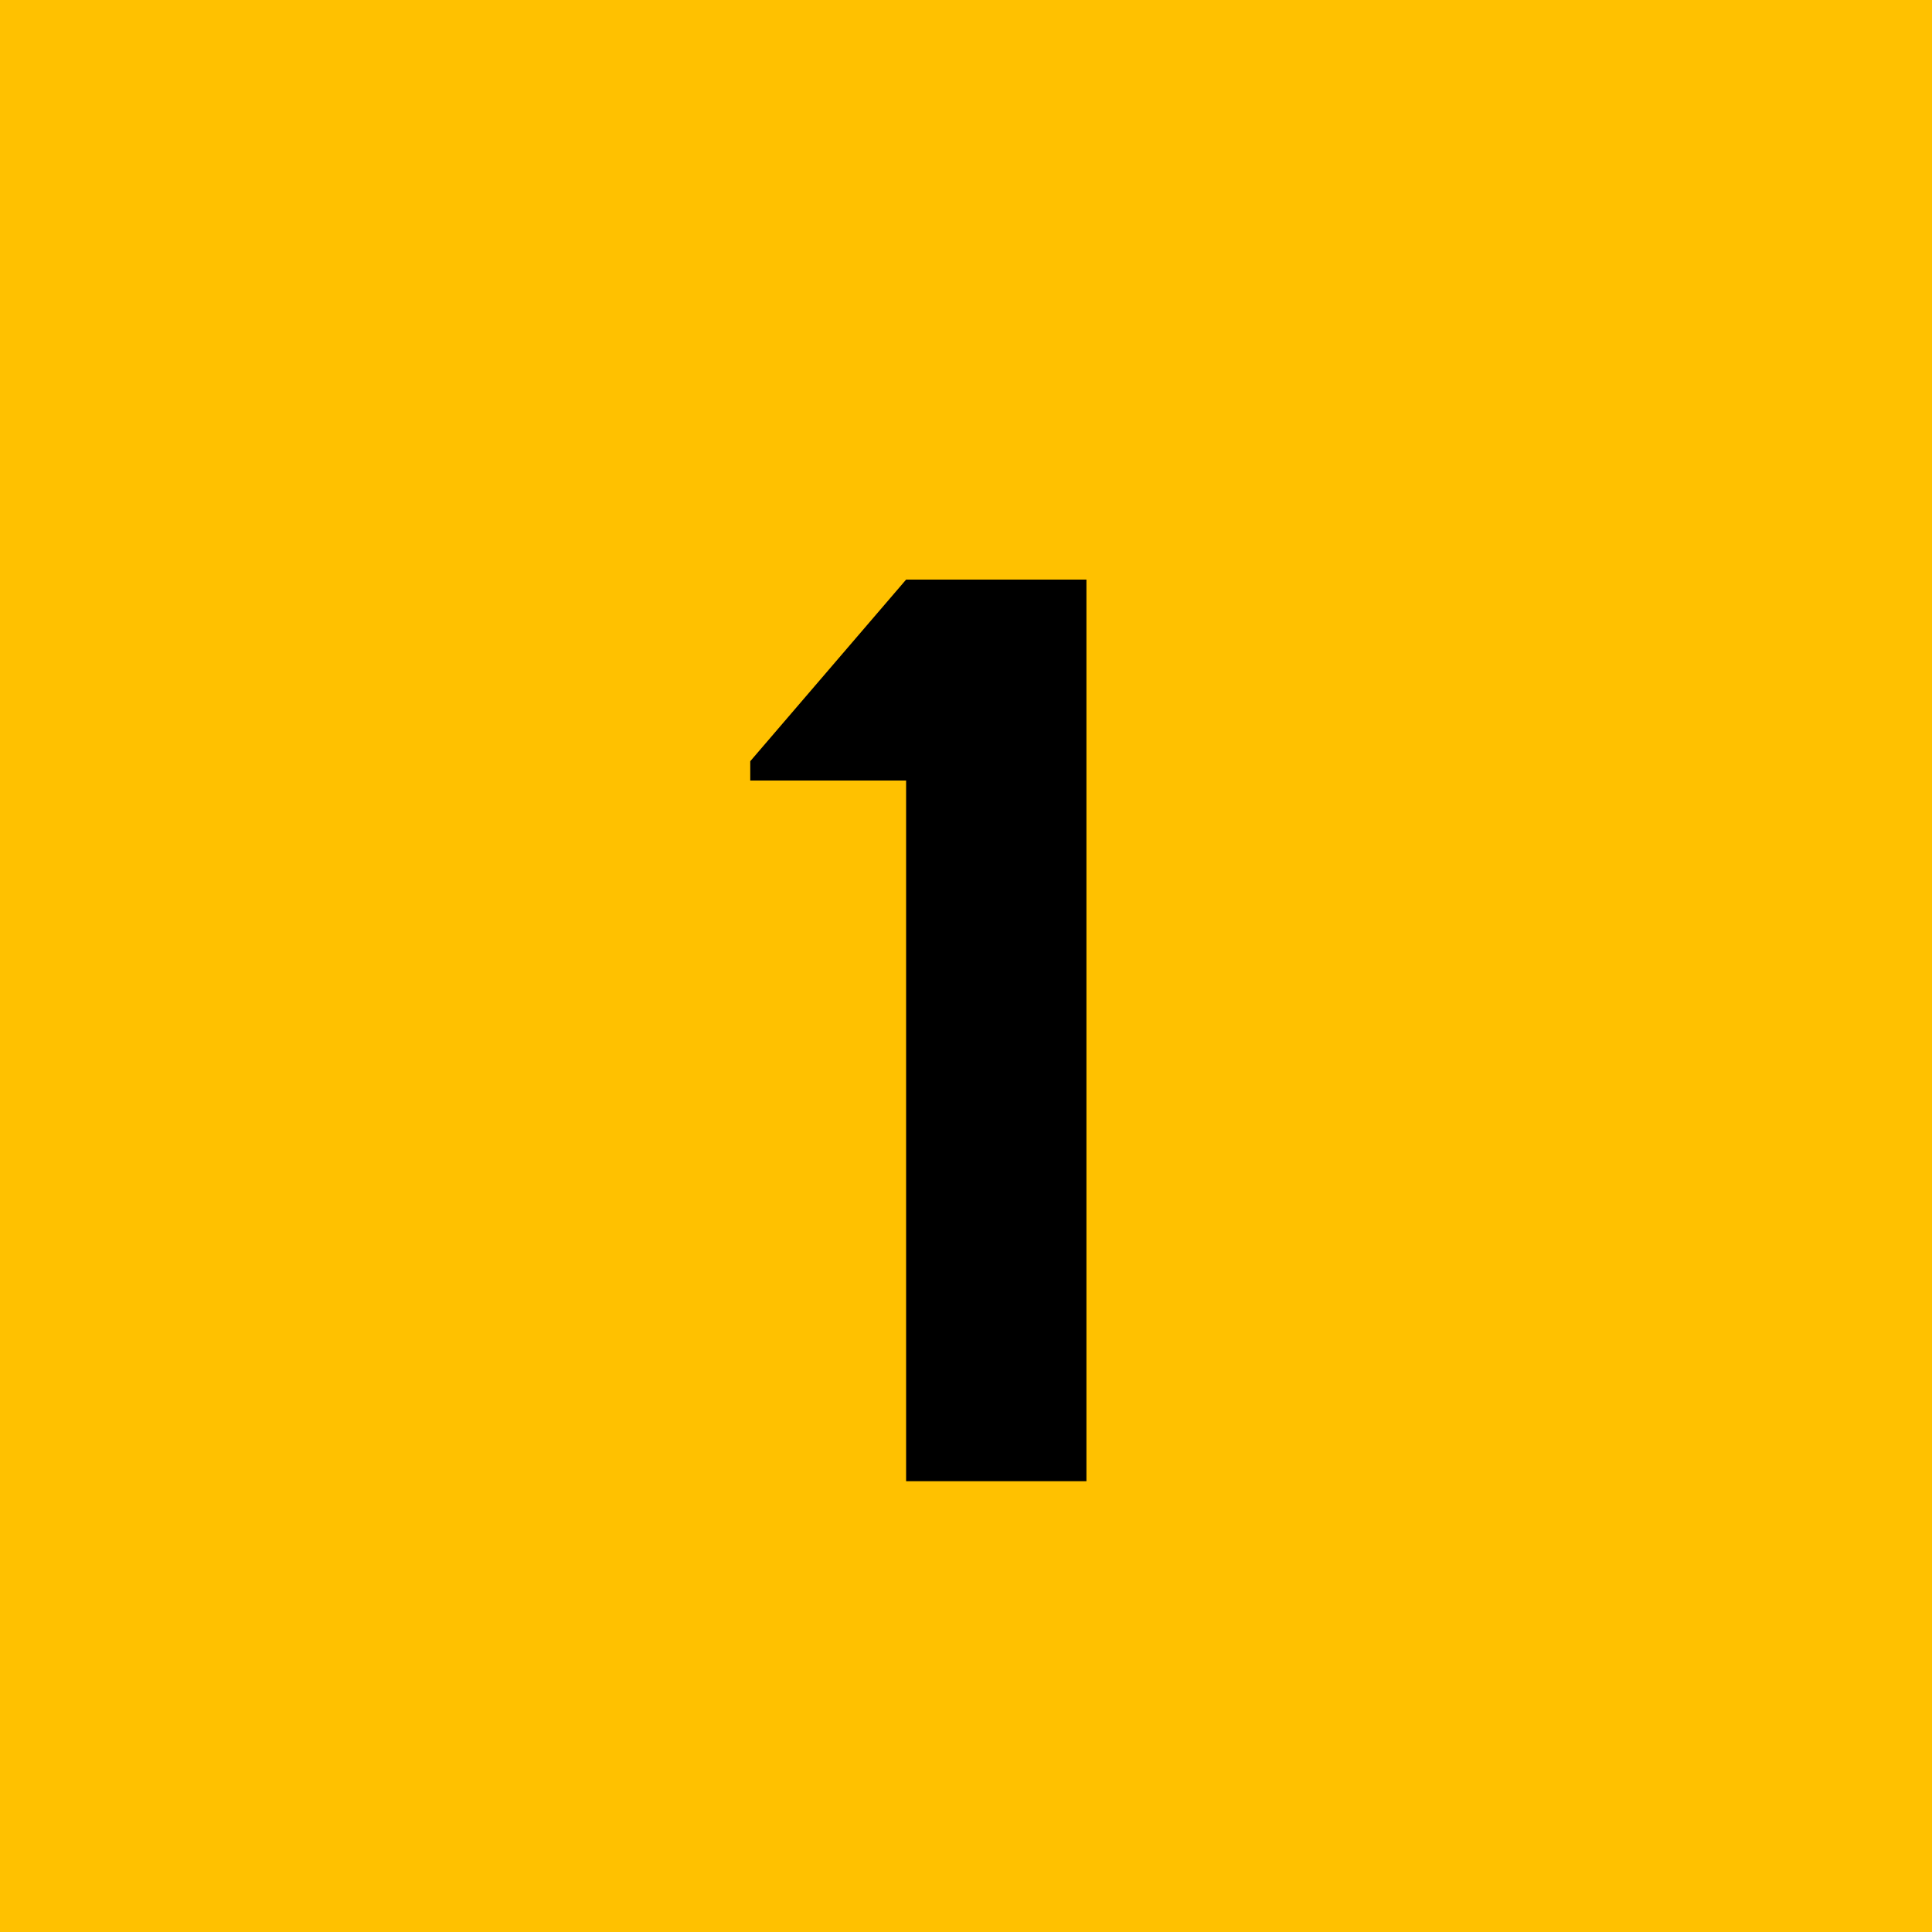
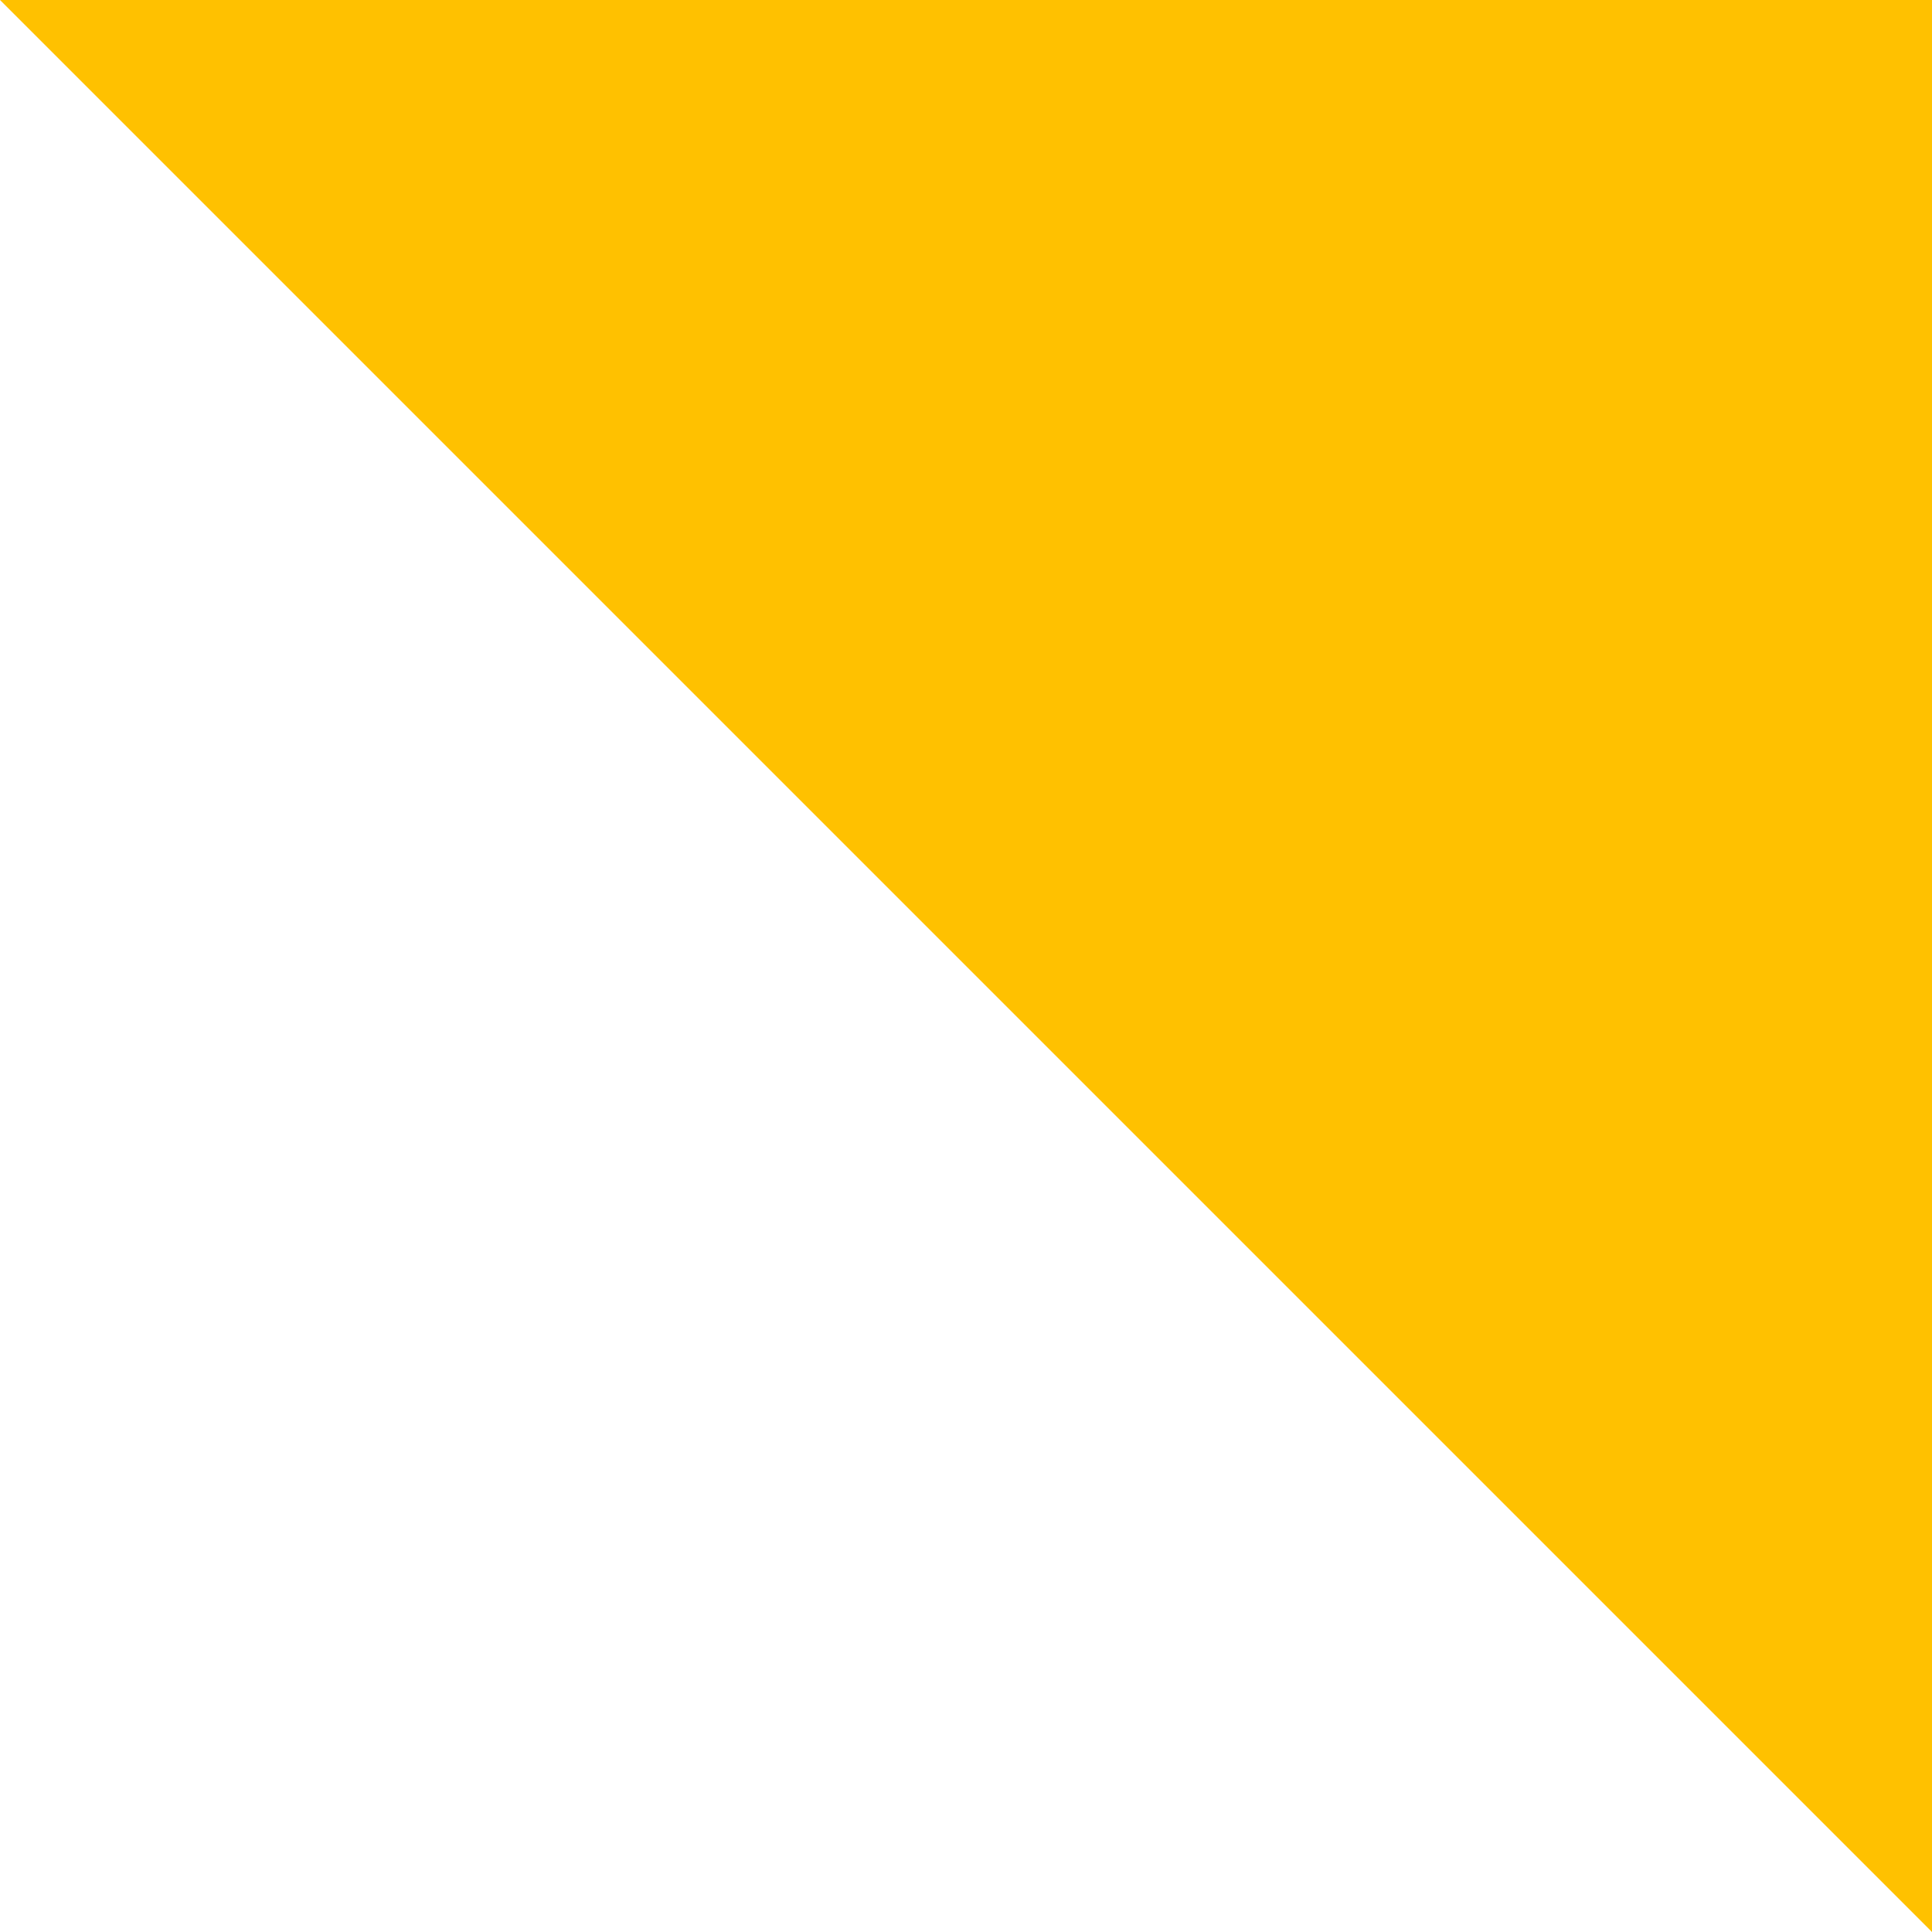
<svg xmlns="http://www.w3.org/2000/svg" width="60" height="60" fill="none">
  <g clip-path="url(#a)">
    <path fill="#FFC100" d="M0 0h60v60H0z" />
-     <path fill="#000" d="M28.14 46V24.24H23.3v-.6L28.14 18h5.6v28h-5.6Z" />
  </g>
  <defs>
    <clipPath id="a">
-       <path fill="#fff" d="M0 0h60v60H0z" />
+       <path fill="#fff" d="M0 0h60v60z" />
    </clipPath>
  </defs>
</svg>